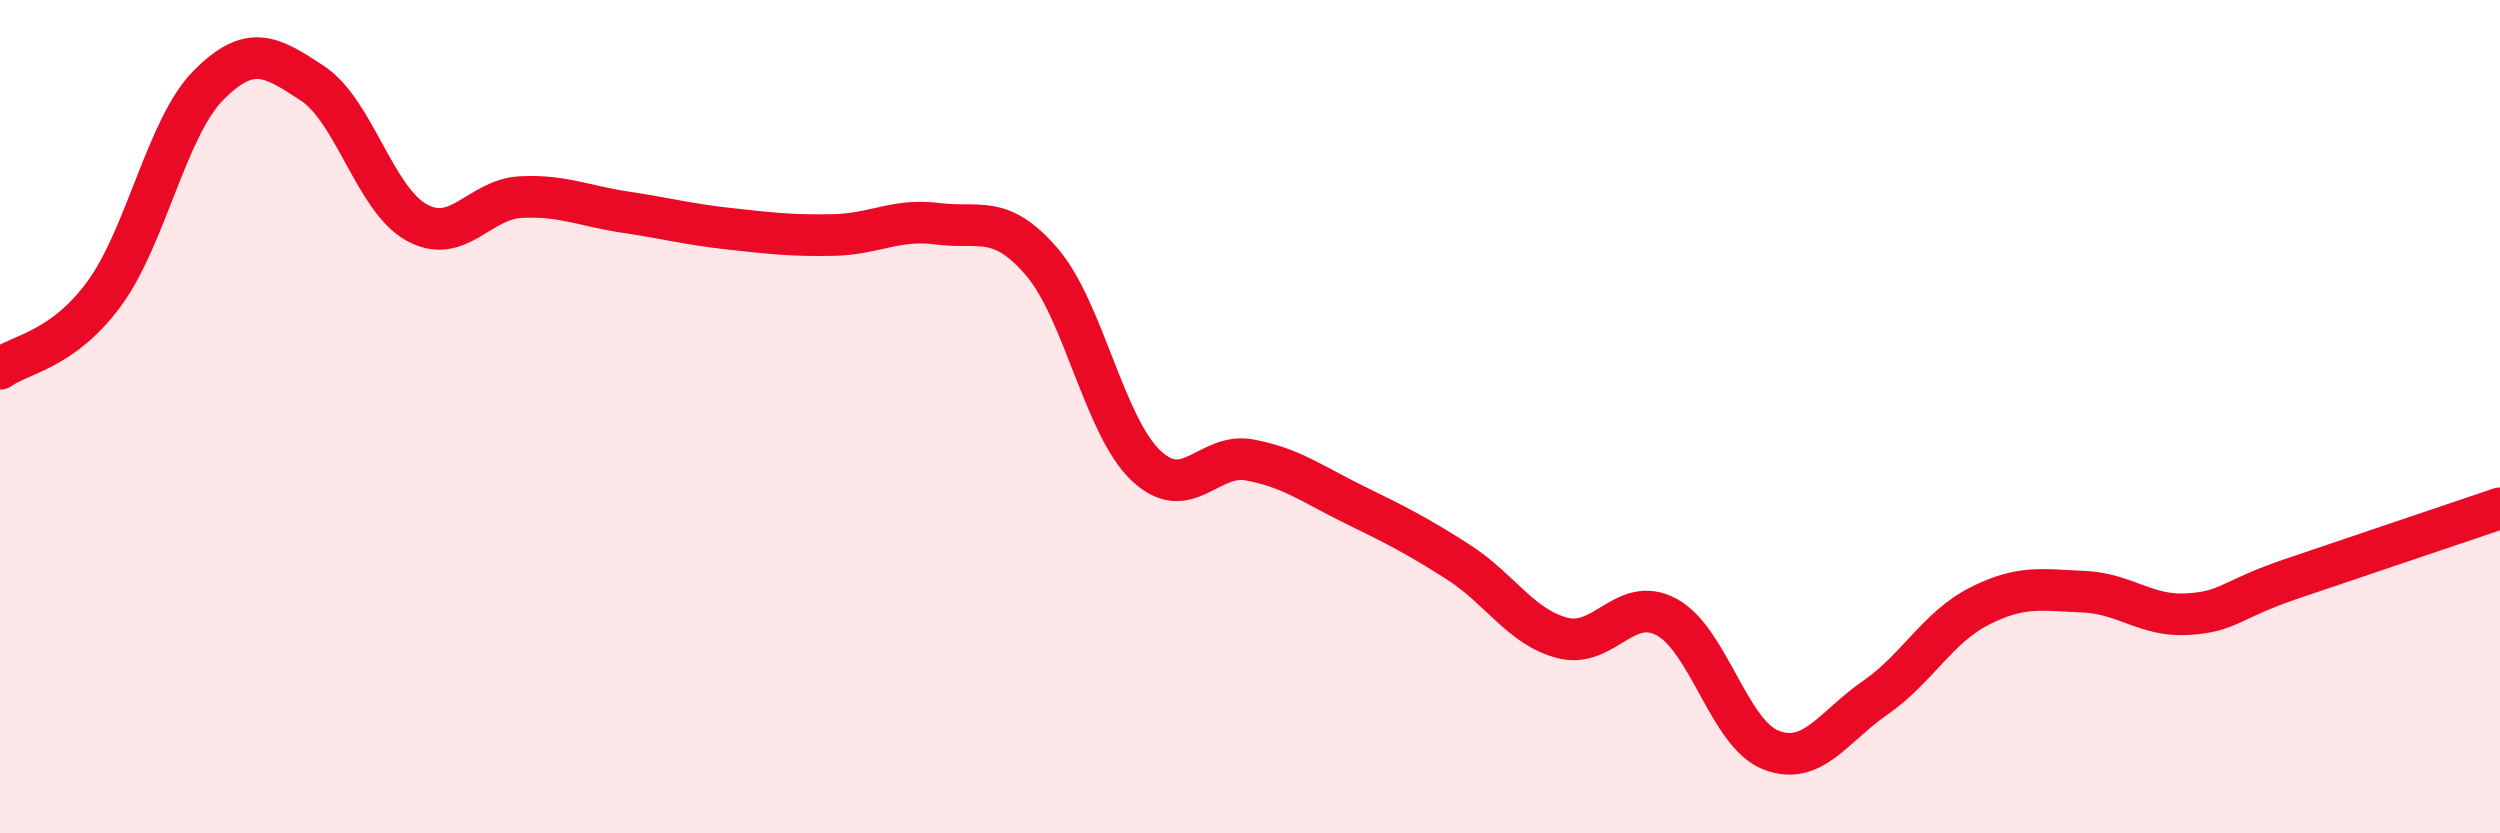
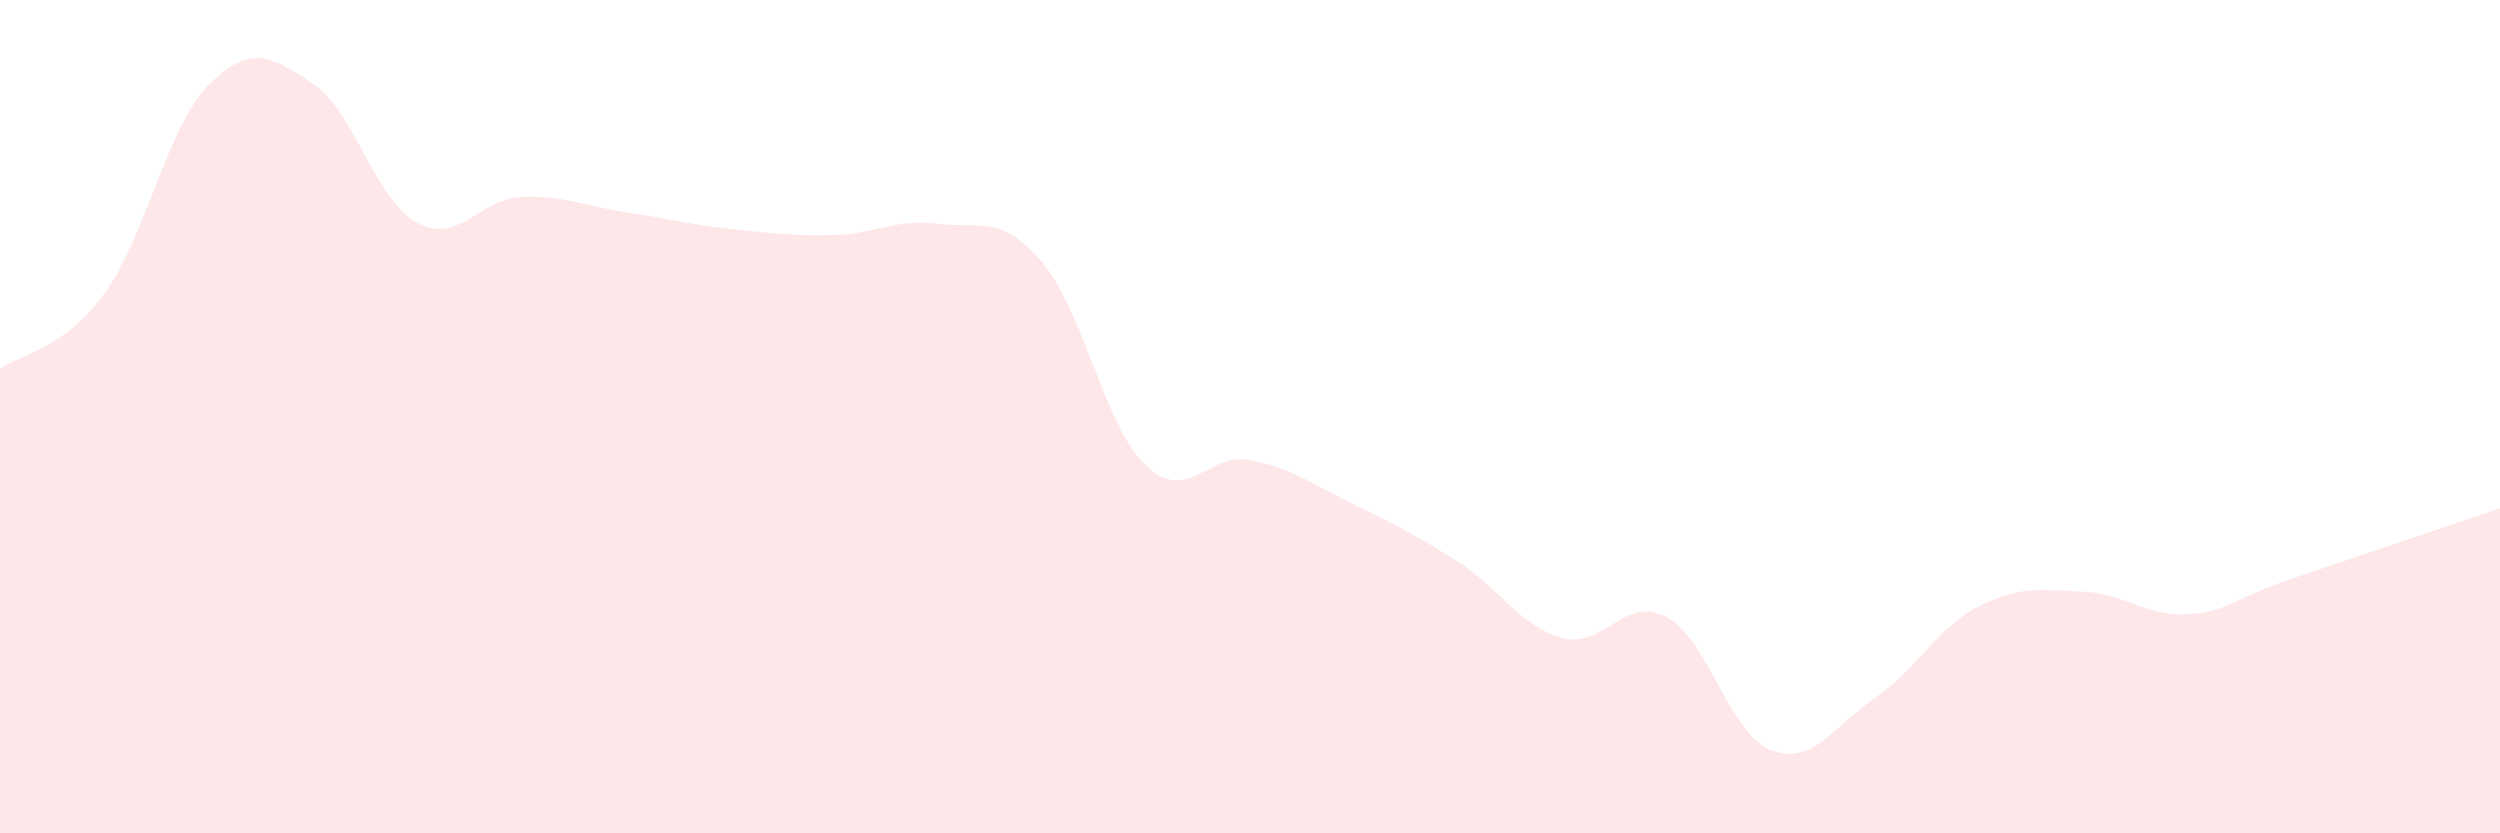
<svg xmlns="http://www.w3.org/2000/svg" width="60" height="20" viewBox="0 0 60 20">
  <path d="M 0,8.85 C 0.5,8.49 1.5,8.41 2.5,7.05 C 3.5,5.69 4,3.06 5,2.05 C 6,1.04 6.5,1.34 7.5,2 C 8.5,2.66 9,4.79 10,5.34 C 11,5.89 11.5,4.78 12.5,4.73 C 13.5,4.68 14,4.94 15,5.09 C 16,5.24 16.5,5.38 17.5,5.49 C 18.5,5.6 19,5.66 20,5.64 C 21,5.62 21.5,5.24 22.5,5.37 C 23.5,5.5 24,5.12 25,6.28 C 26,7.44 26.5,10.22 27.5,11.17 C 28.5,12.12 29,10.85 30,11.04 C 31,11.23 31.5,11.62 32.5,12.11 C 33.5,12.6 34,12.85 35,13.49 C 36,14.13 36.5,15.05 37.5,15.31 C 38.5,15.57 39,14.27 40,14.81 C 41,15.35 41.5,17.61 42.5,18 C 43.5,18.39 44,17.44 45,16.75 C 46,16.06 46.5,15.06 47.5,14.55 C 48.5,14.04 49,14.16 50,14.2 C 51,14.24 51.5,14.8 52.5,14.74 C 53.5,14.68 53.5,14.4 55,13.89 C 56.5,13.38 59,12.54 60,12.2L60 20L0 20Z" fill="#EB0A25" opacity="0.1" stroke-linecap="round" stroke-linejoin="round" />
-   <path d="M 0,8.85 C 0.5,8.49 1.5,8.41 2.5,7.05 C 3.5,5.69 4,3.06 5,2.05 C 6,1.04 6.5,1.34 7.5,2 C 8.5,2.66 9,4.79 10,5.34 C 11,5.89 11.5,4.78 12.5,4.73 C 13.5,4.68 14,4.94 15,5.09 C 16,5.24 16.5,5.38 17.5,5.49 C 18.5,5.6 19,5.66 20,5.64 C 21,5.62 21.5,5.24 22.5,5.37 C 23.5,5.5 24,5.12 25,6.28 C 26,7.44 26.5,10.22 27.5,11.17 C 28.5,12.12 29,10.85 30,11.04 C 31,11.23 31.5,11.62 32.5,12.11 C 33.5,12.6 34,12.85 35,13.49 C 36,14.13 36.5,15.05 37.5,15.31 C 38.5,15.57 39,14.27 40,14.81 C 41,15.35 41.5,17.61 42.5,18 C 43.5,18.39 44,17.44 45,16.75 C 46,16.06 46.5,15.06 47.5,14.55 C 48.5,14.04 49,14.16 50,14.2 C 51,14.24 51.5,14.8 52.5,14.74 C 53.5,14.68 53.5,14.4 55,13.89 C 56.5,13.38 59,12.54 60,12.2" stroke="#EB0A25" stroke-width="1" fill="none" stroke-linecap="round" stroke-linejoin="round" />
</svg>